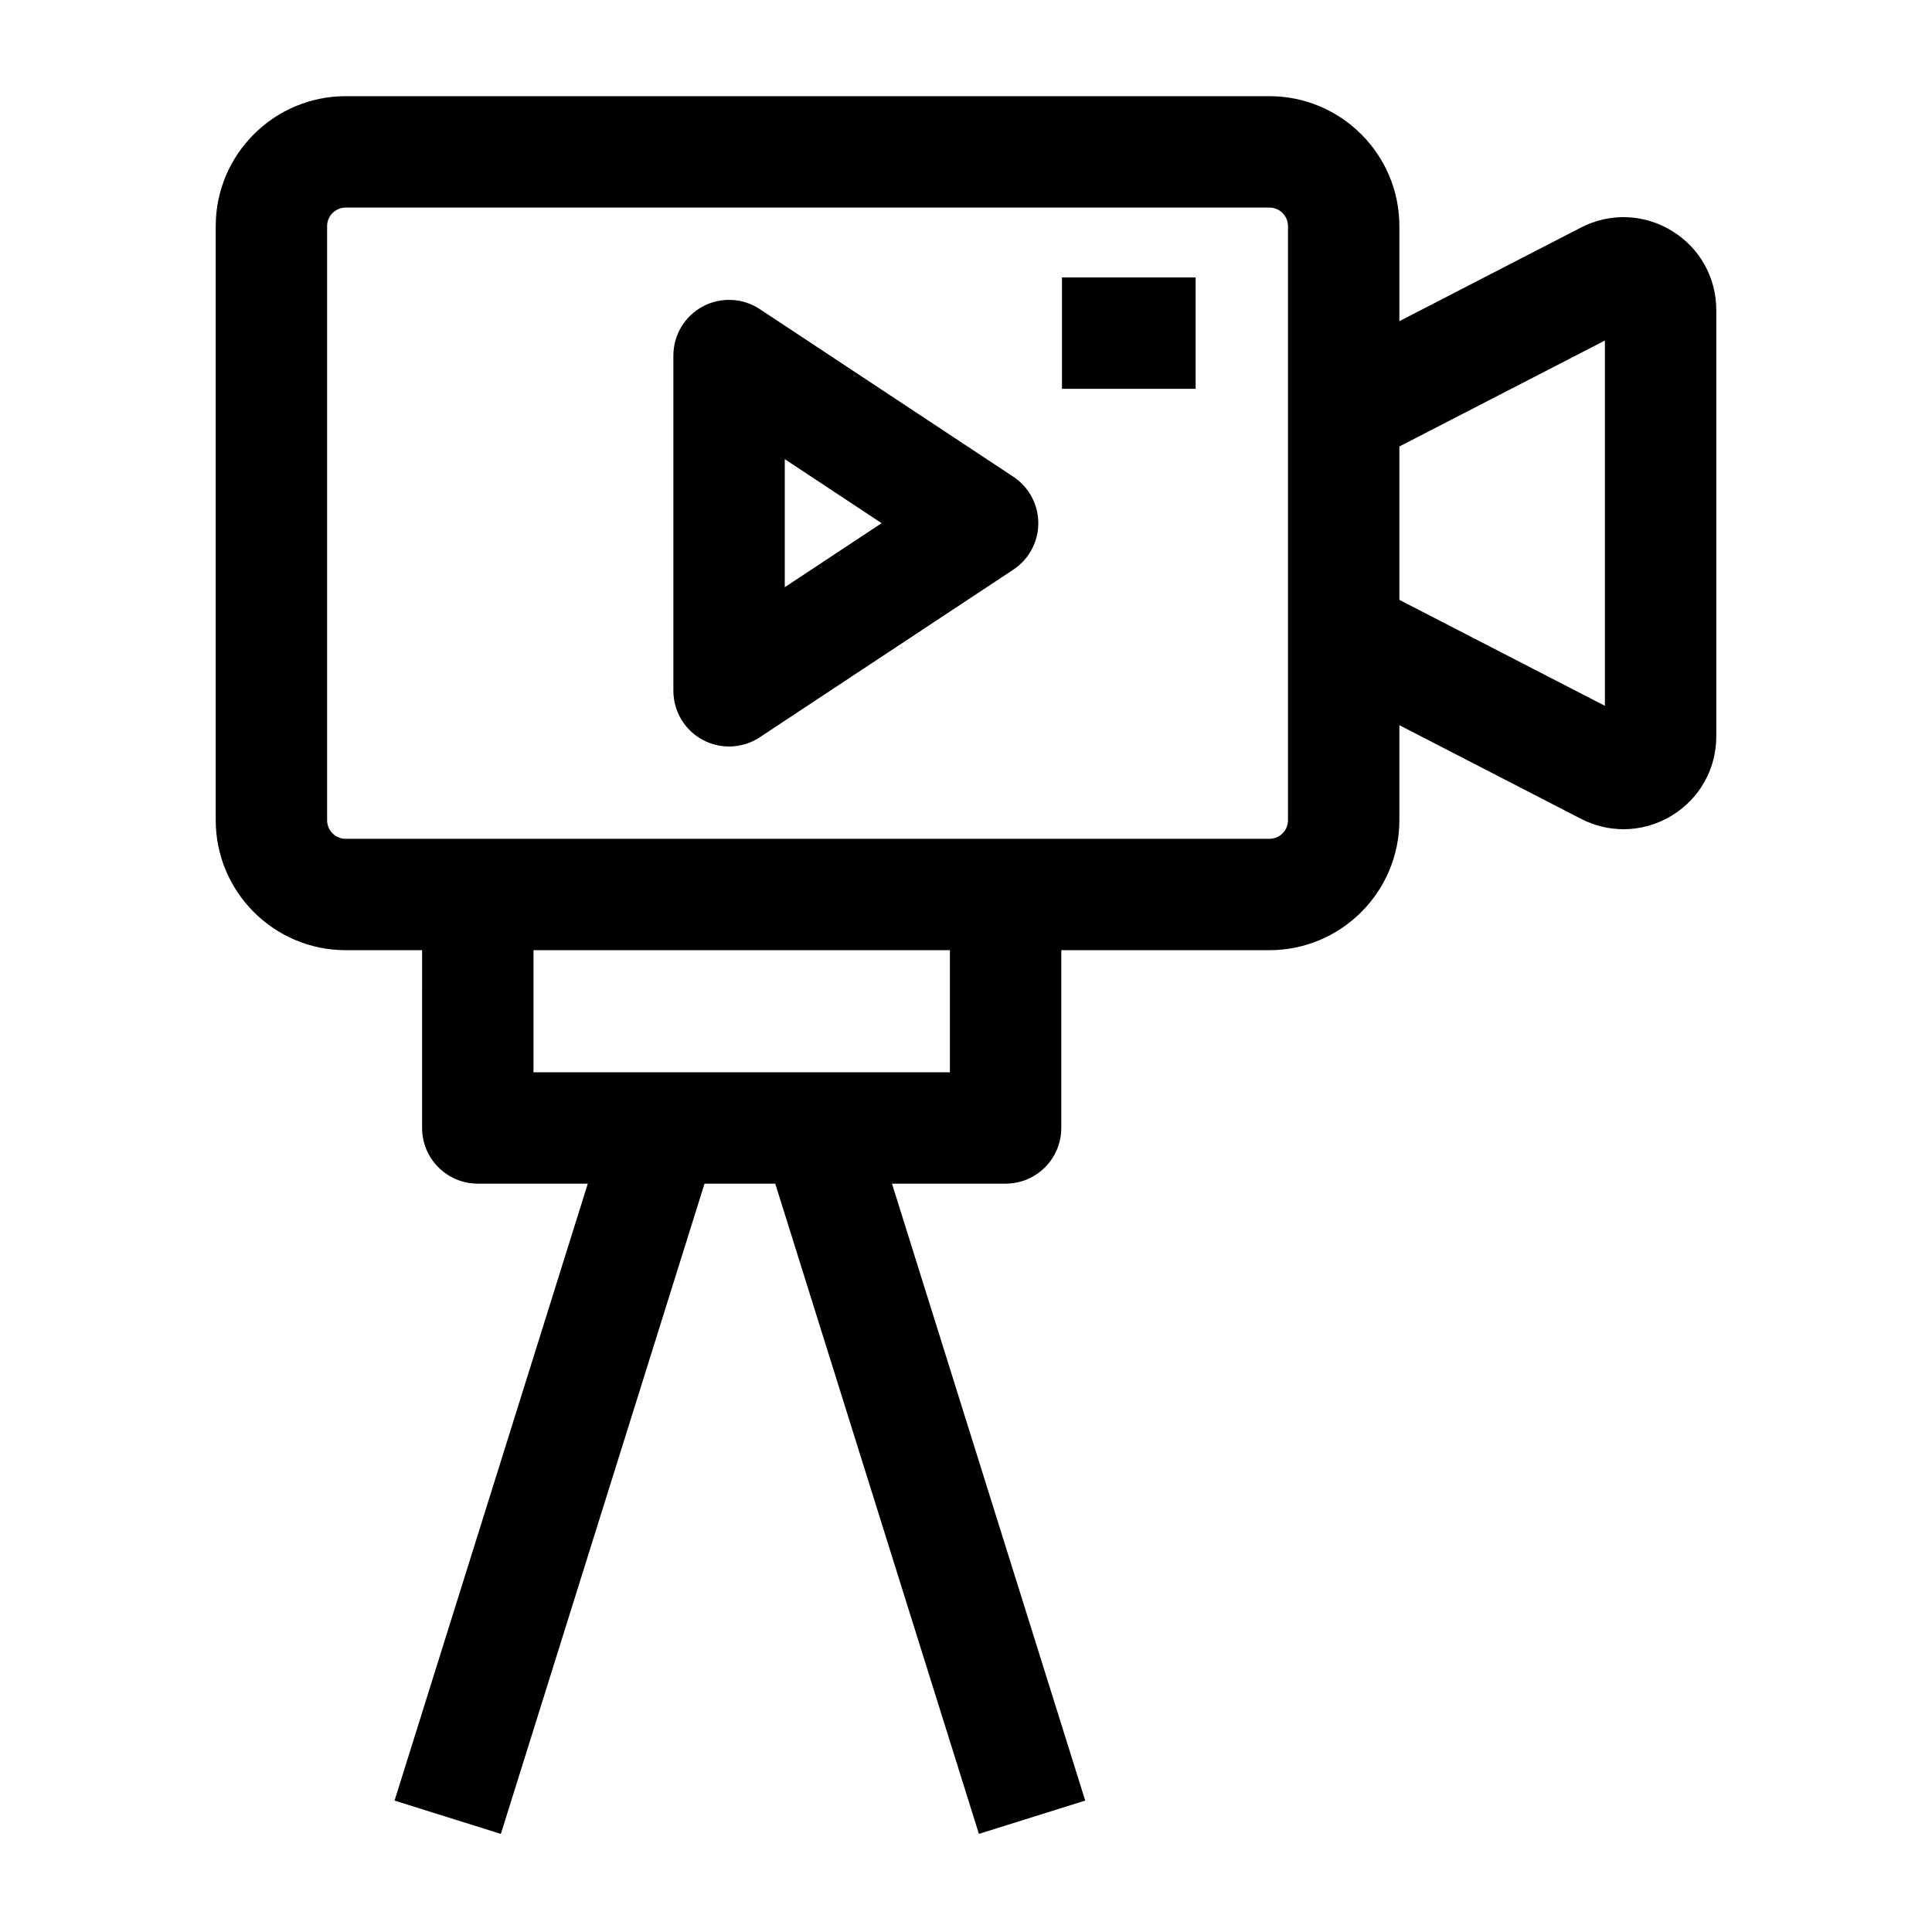
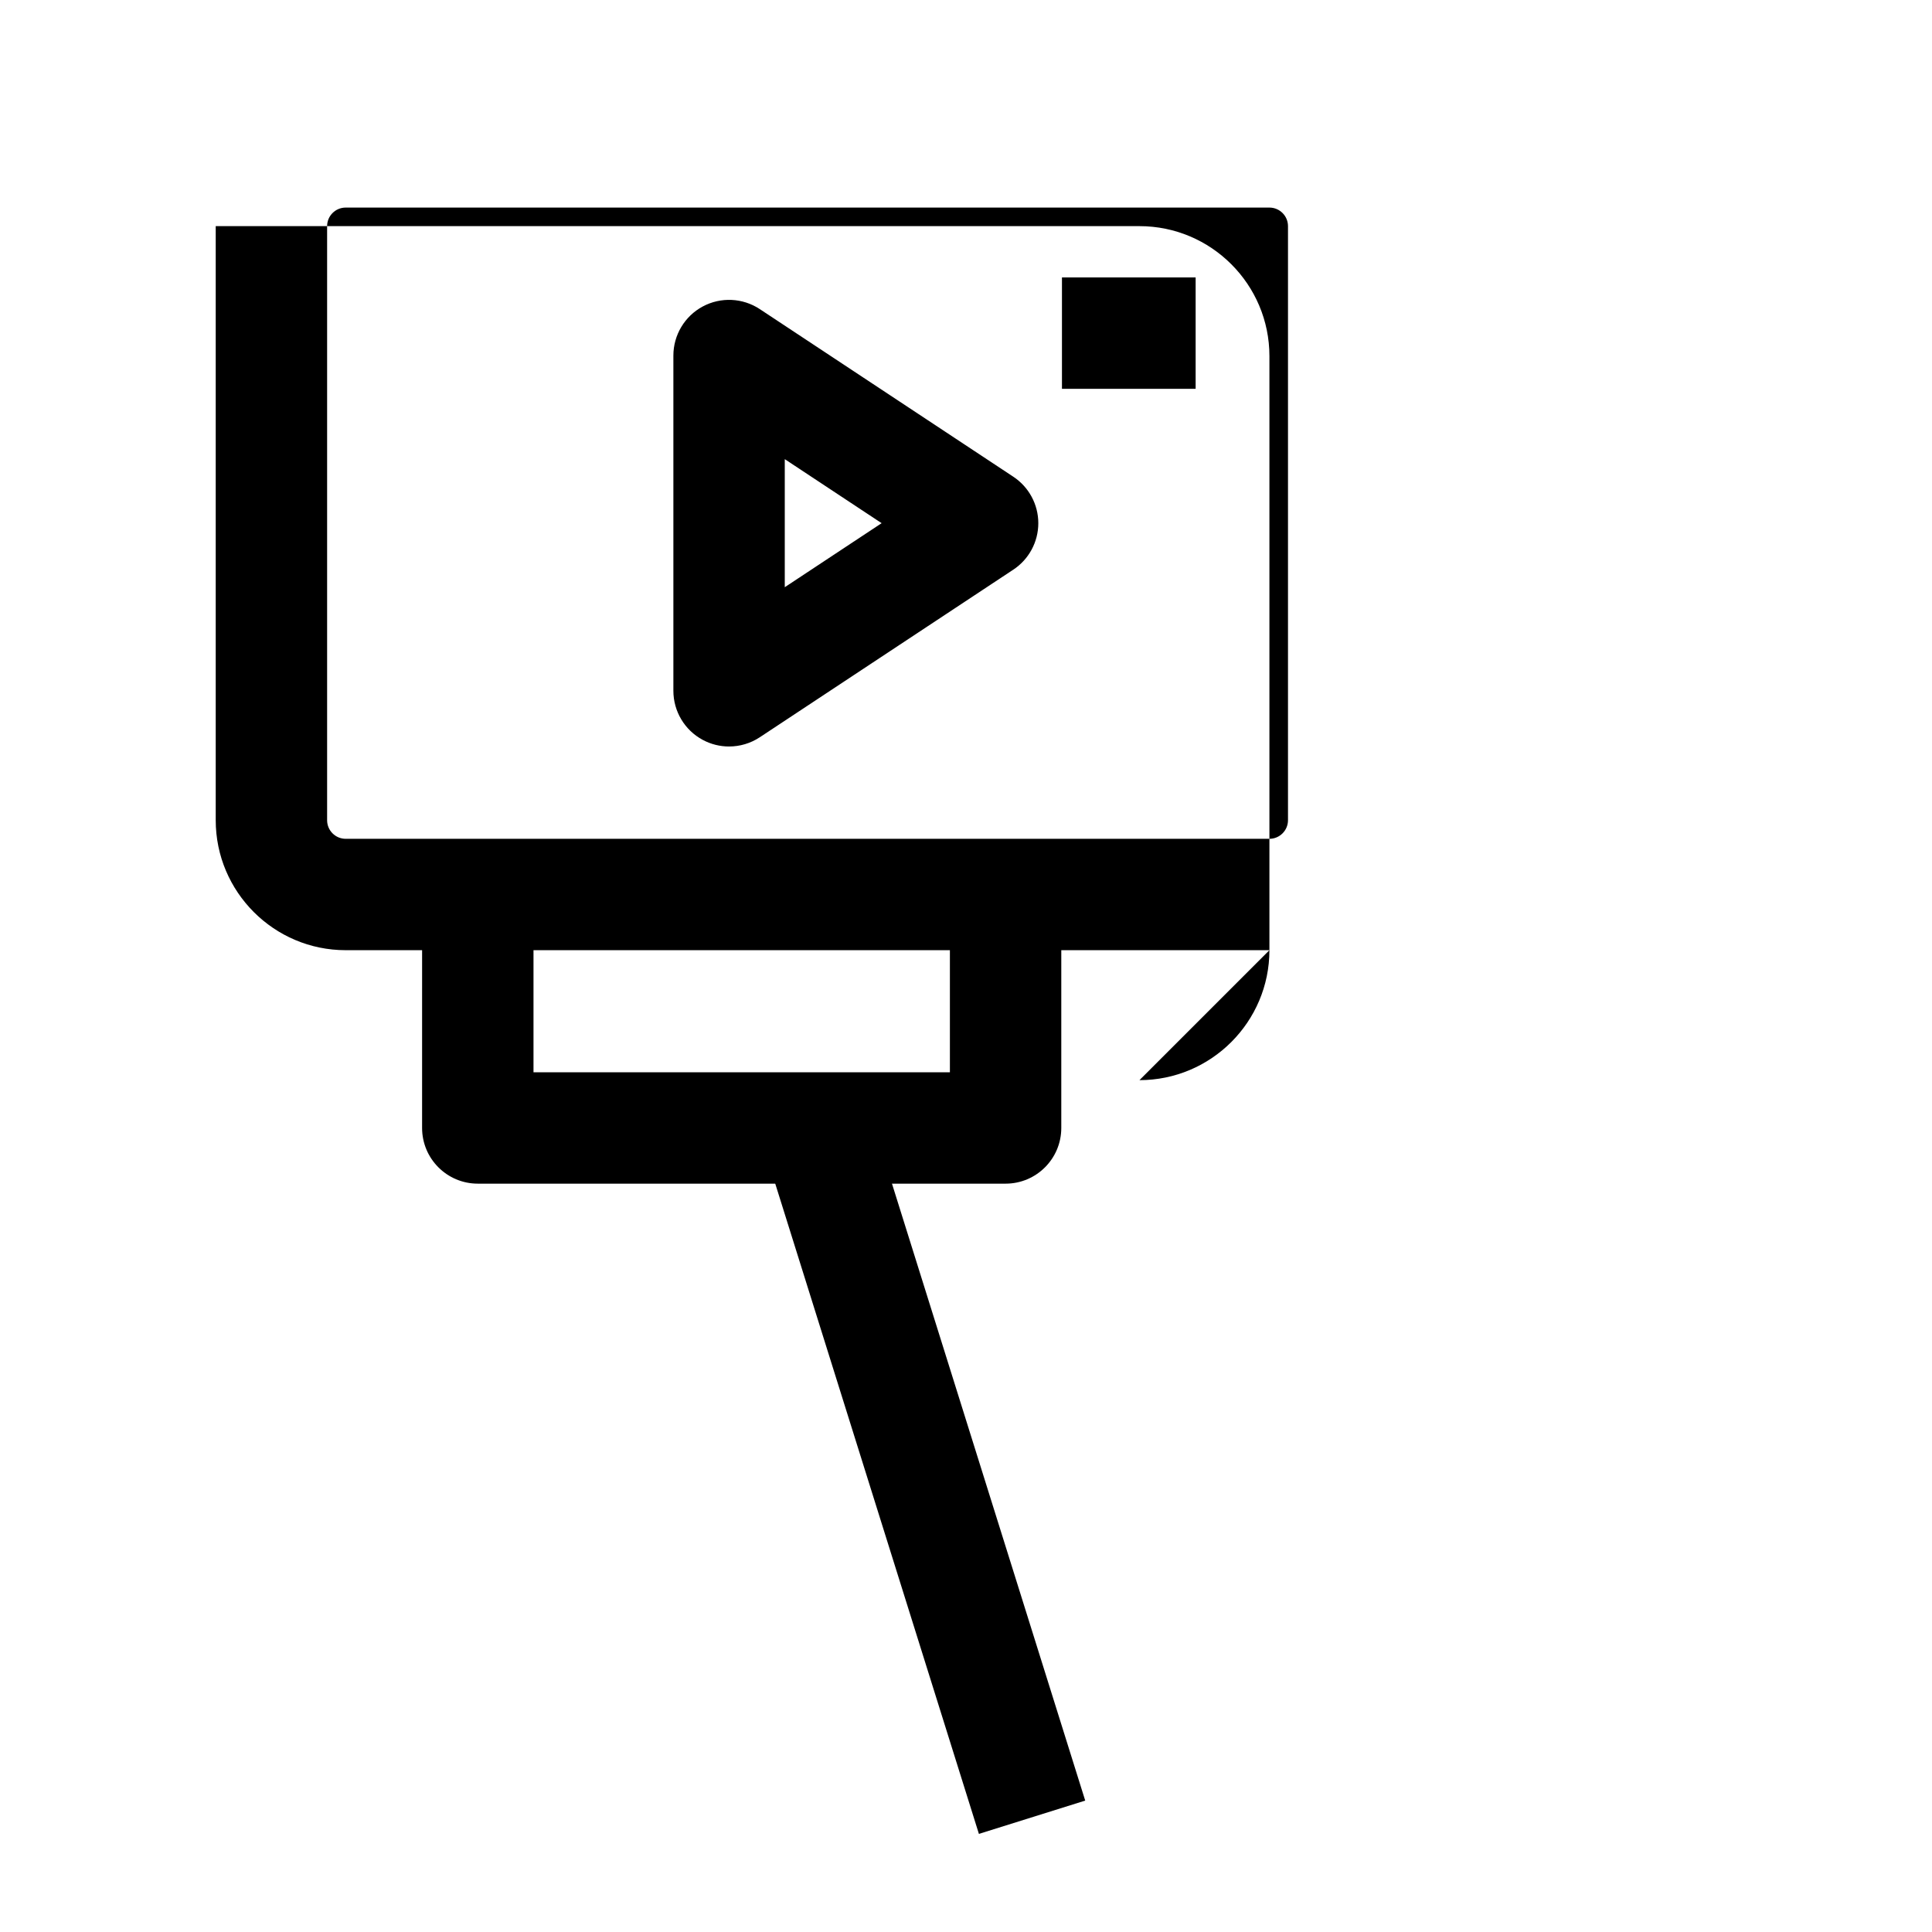
<svg xmlns="http://www.w3.org/2000/svg" fill="#000000" width="800px" height="800px" version="1.1" viewBox="144 144 512 512">
  <g>
-     <path d="m574.25 363.75c-3.852 0-7.711-0.918-11.285-2.762l-69.633-35.898 13.527-26.238 62.457 32.199v-96.809l-62.457 32.199-13.527-26.238 69.633-35.898c7.688-3.965 16.688-3.644 24.074 0.859 7.387 4.5 11.797 12.355 11.797 21.008v112.96c0 8.652-4.41 16.504-11.797 21.008-3.949 2.402-8.363 3.613-12.789 3.613z" />
-     <path d="m480.41 395.81h-244.8c-18.992 0-34.441-15.449-34.441-34.441v-157.44c0-18.992 15.449-34.441 34.441-34.441h244.8c18.992 0 34.441 15.449 34.441 34.441v157.44c-0.004 18.988-15.453 34.441-34.441 34.441zm-244.8-196.8c-2.715 0-4.922 2.207-4.922 4.922v157.44c0 2.715 2.207 4.922 4.922 4.922h244.8c2.715 0 4.922-2.207 4.922-4.922v-157.44c0-2.715-2.207-4.922-4.922-4.922z" />
+     <path d="m480.41 395.81h-244.8c-18.992 0-34.441-15.449-34.441-34.441v-157.44h244.8c18.992 0 34.441 15.449 34.441 34.441v157.44c-0.004 18.988-15.453 34.441-34.441 34.441zm-244.8-196.8c-2.715 0-4.922 2.207-4.922 4.922v157.44c0 2.715 2.207 4.922 4.922 4.922h244.8c2.715 0 4.922-2.207 4.922-4.922v-157.44c0-2.715-2.207-4.922-4.922-4.922z" />
    <path d="m337.21 341.83c-2.398 0-4.801-0.582-6.988-1.762-4.785-2.57-7.769-7.566-7.769-13v-88.84c0-5.434 2.984-10.426 7.769-13 4.785-2.574 10.598-2.309 15.129 0.688l67.191 44.422c4.133 2.734 6.621 7.356 6.621 12.312 0 4.957-2.488 9.578-6.621 12.312l-67.195 44.422c-2.453 1.621-5.289 2.445-8.137 2.445zm14.762-76.152v33.938l25.668-16.969z" />
    <path d="m425.43 217.52h35.426v29.52h-35.426z" />
    <path d="m410.5 457.68h-139.88c-8.152 0-14.762-6.609-14.762-14.762l0.004-61.875h29.52v47.117h110.35v-47.117h29.52v61.875c0 8.152-6.609 14.762-14.758 14.762z" />
-     <path d="m248.56 621.18 57.441-183.39 28.172 8.824-57.441 183.39z" />
    <path d="m345.98 446.61 28.172-8.824 57.441 183.39-28.172 8.824z" />
  </g>
</svg>